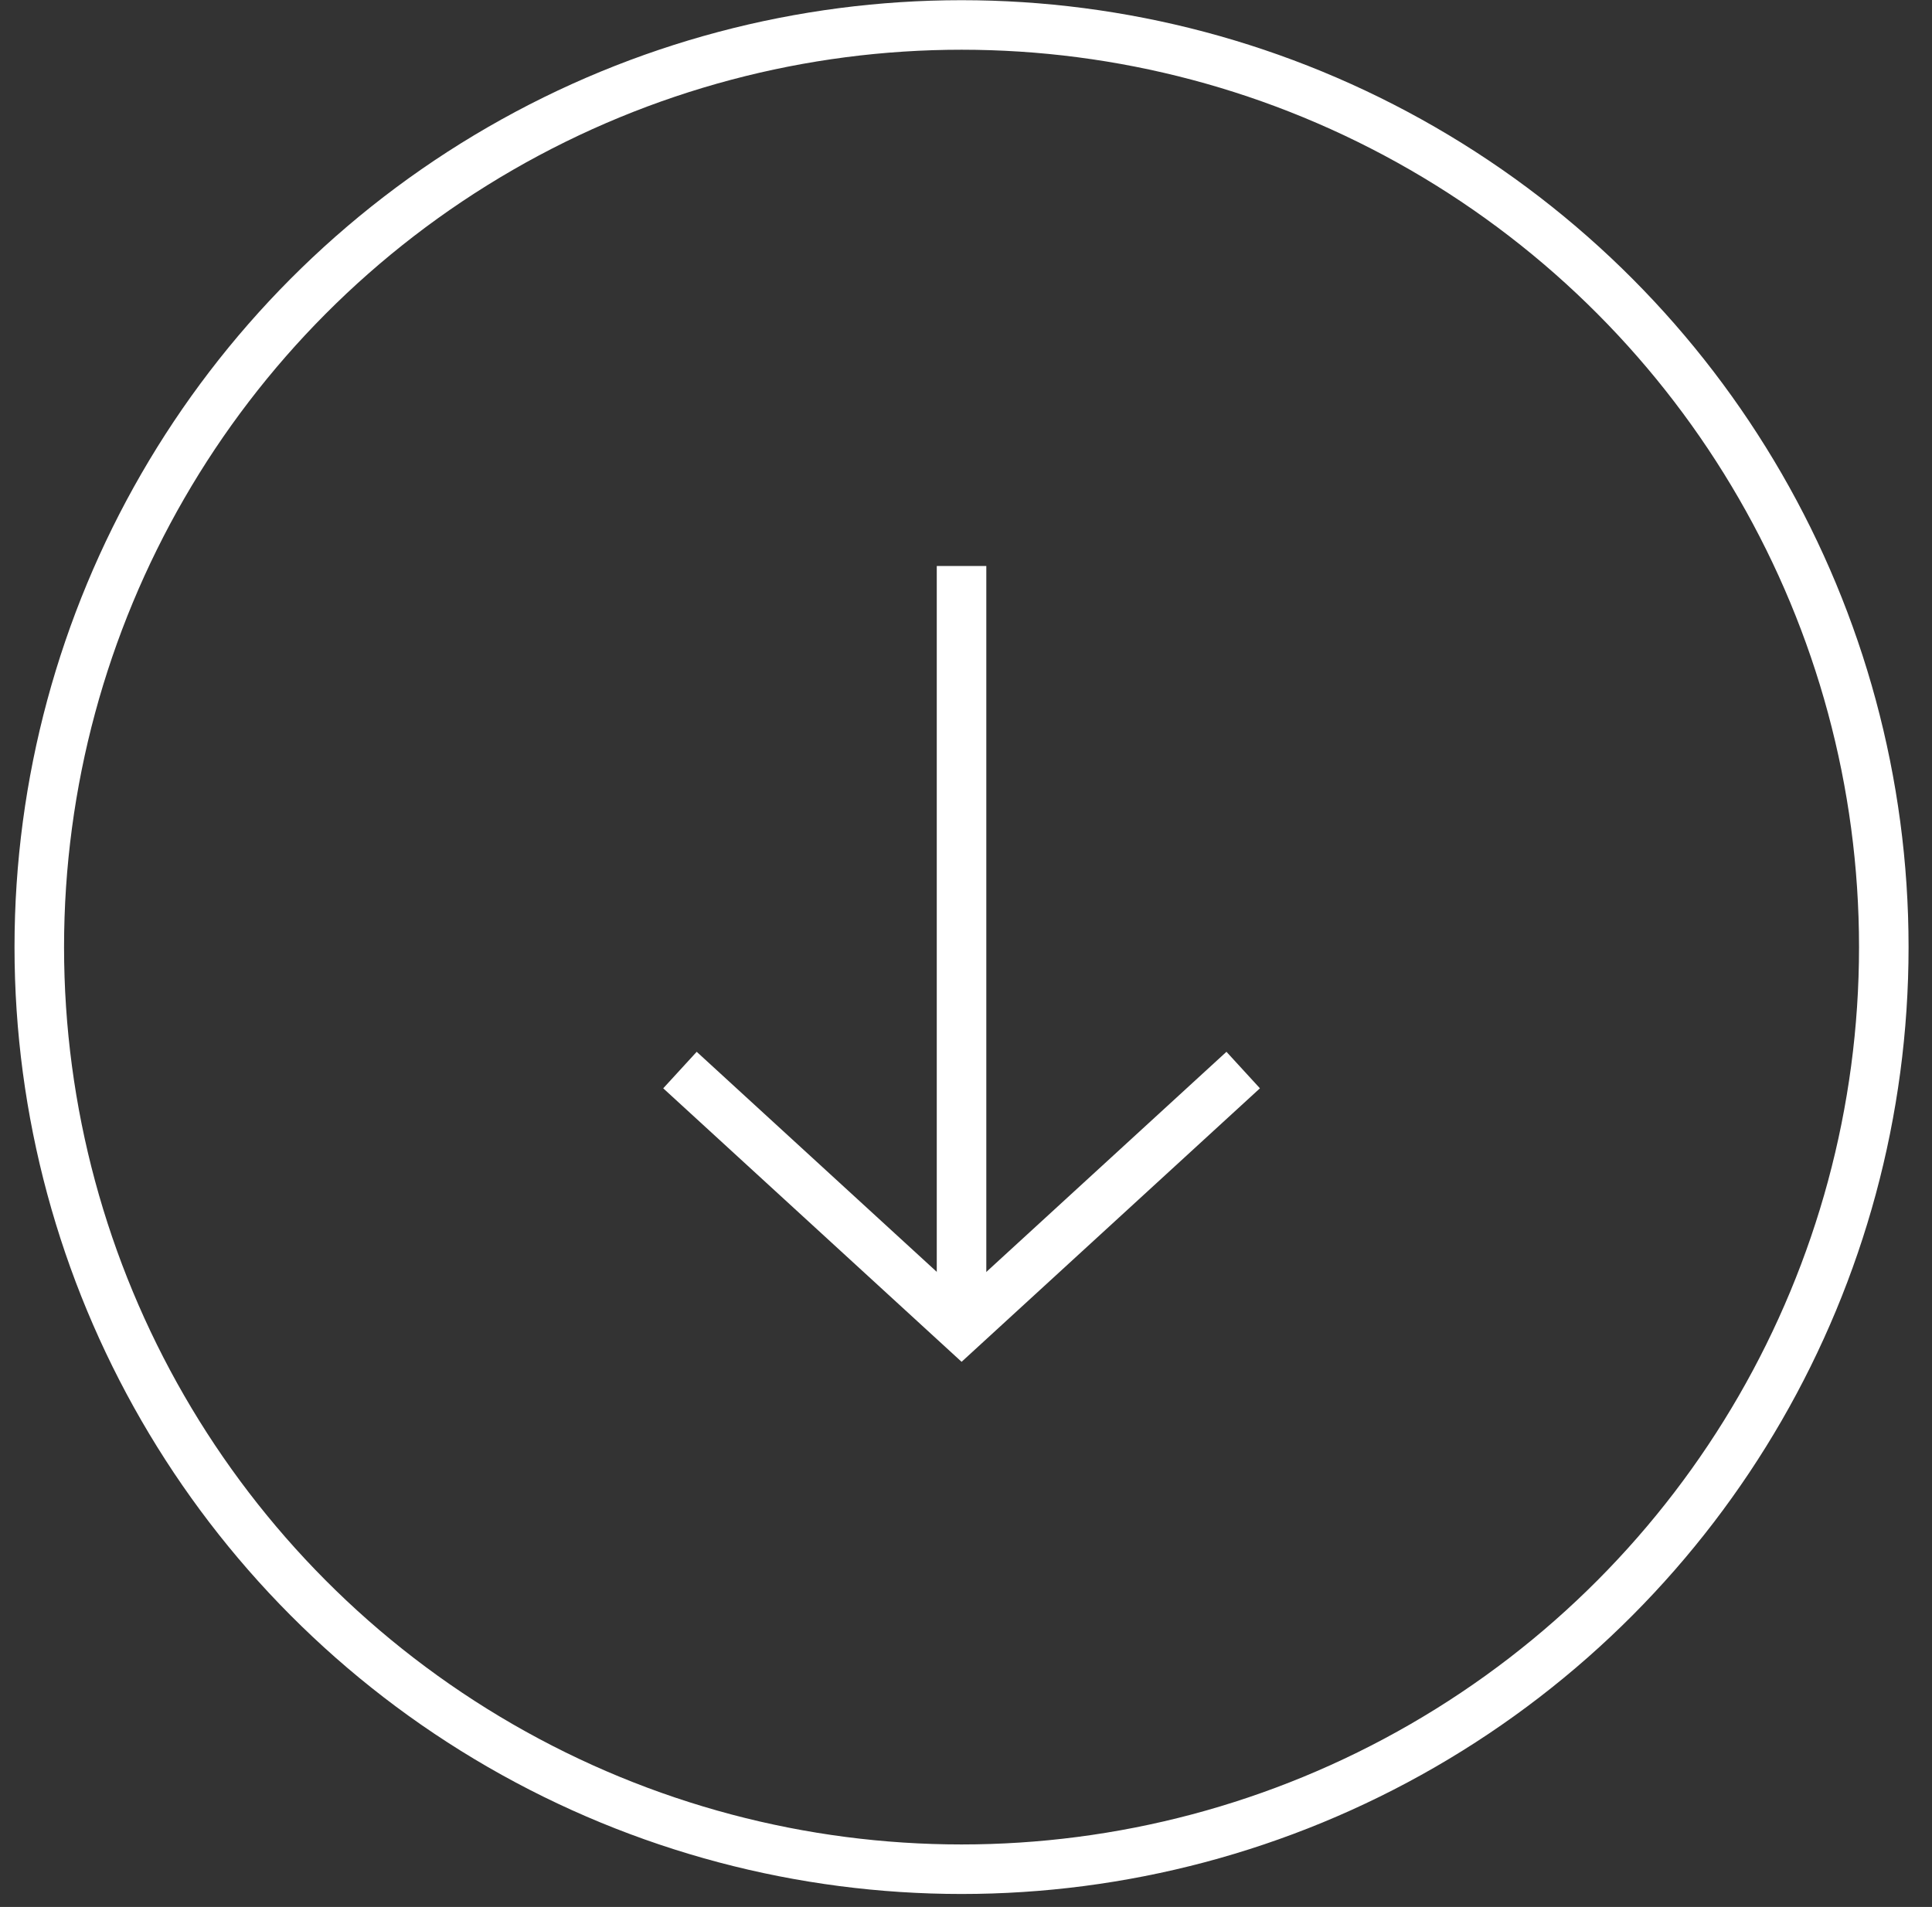
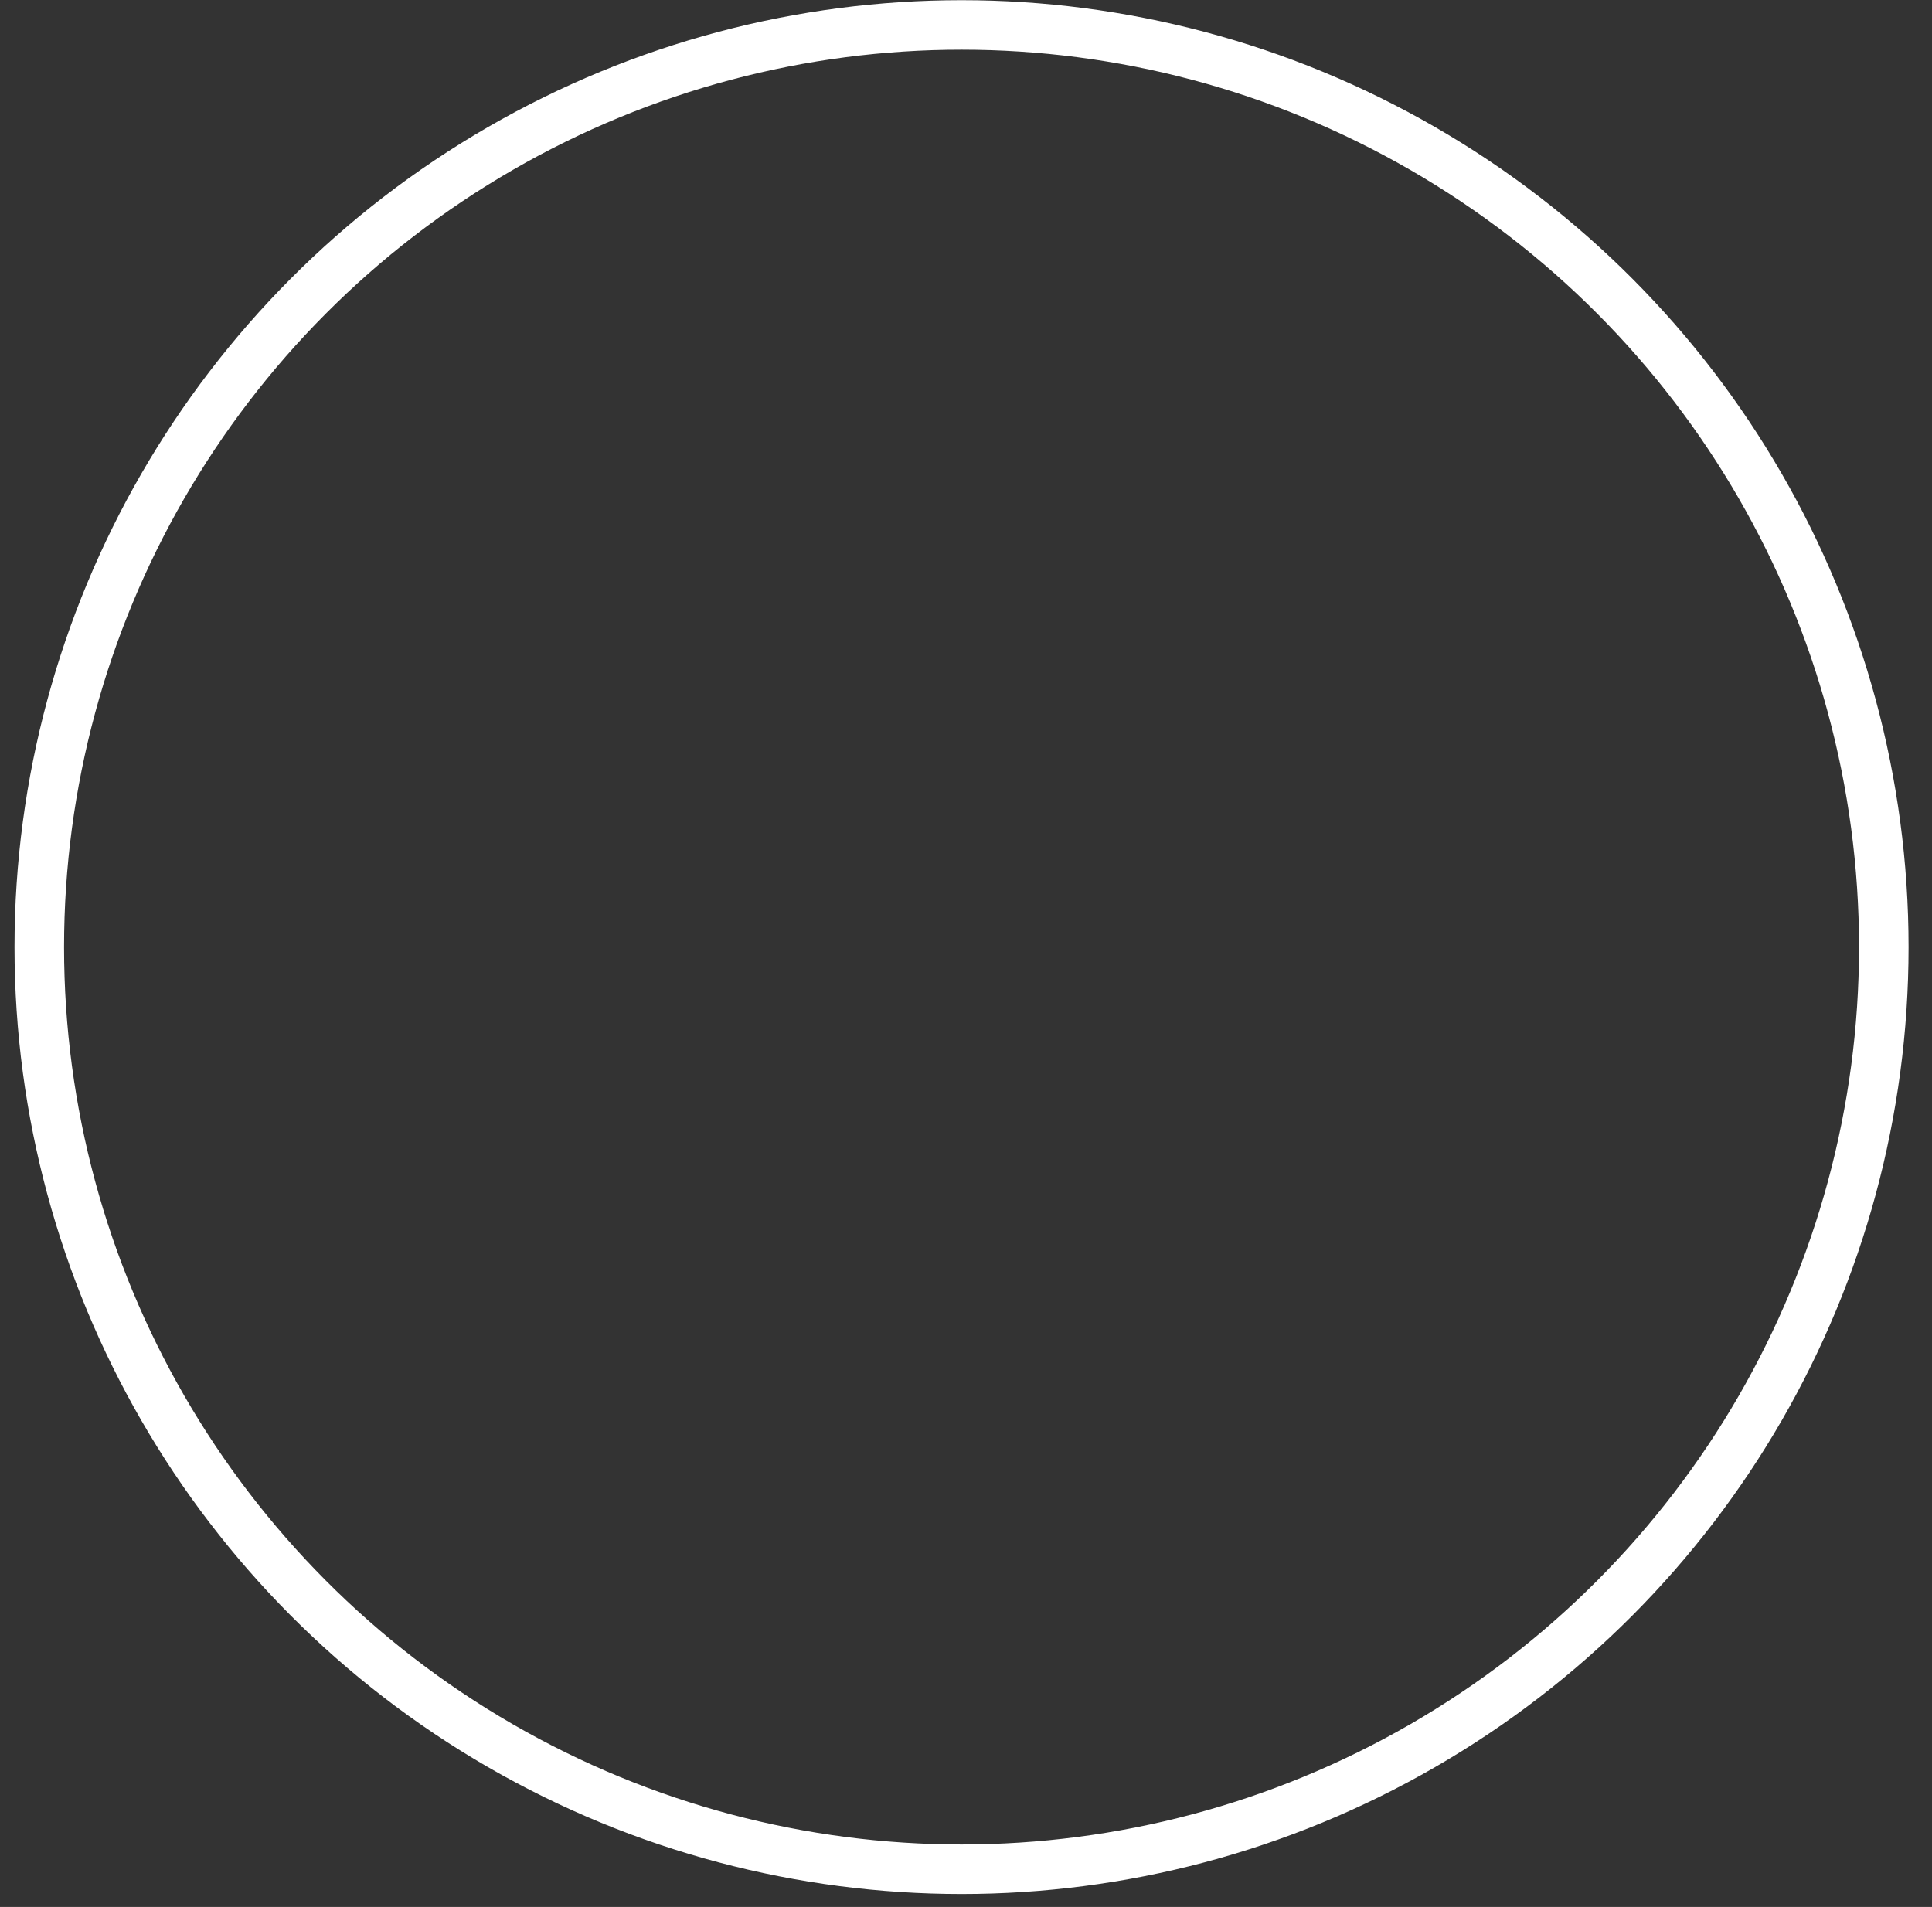
<svg xmlns="http://www.w3.org/2000/svg" width="78" height="77" viewBox="0 0 78 77" fill="none">
  <rect x="0" y="0" width="78" height="77" fill="#333333" stroke="none" />
  <circle cx="38.82" cy="38.242" r="37.234" stroke="white" stroke-width="2" />
-   <path d="M38.82 22.854L38.82 53.631" stroke="white" stroke-width="2" />
-   <path d="M27.452 43.207L38.822 53.631L50.191 43.207" stroke="white" stroke-width="2" />
</svg>